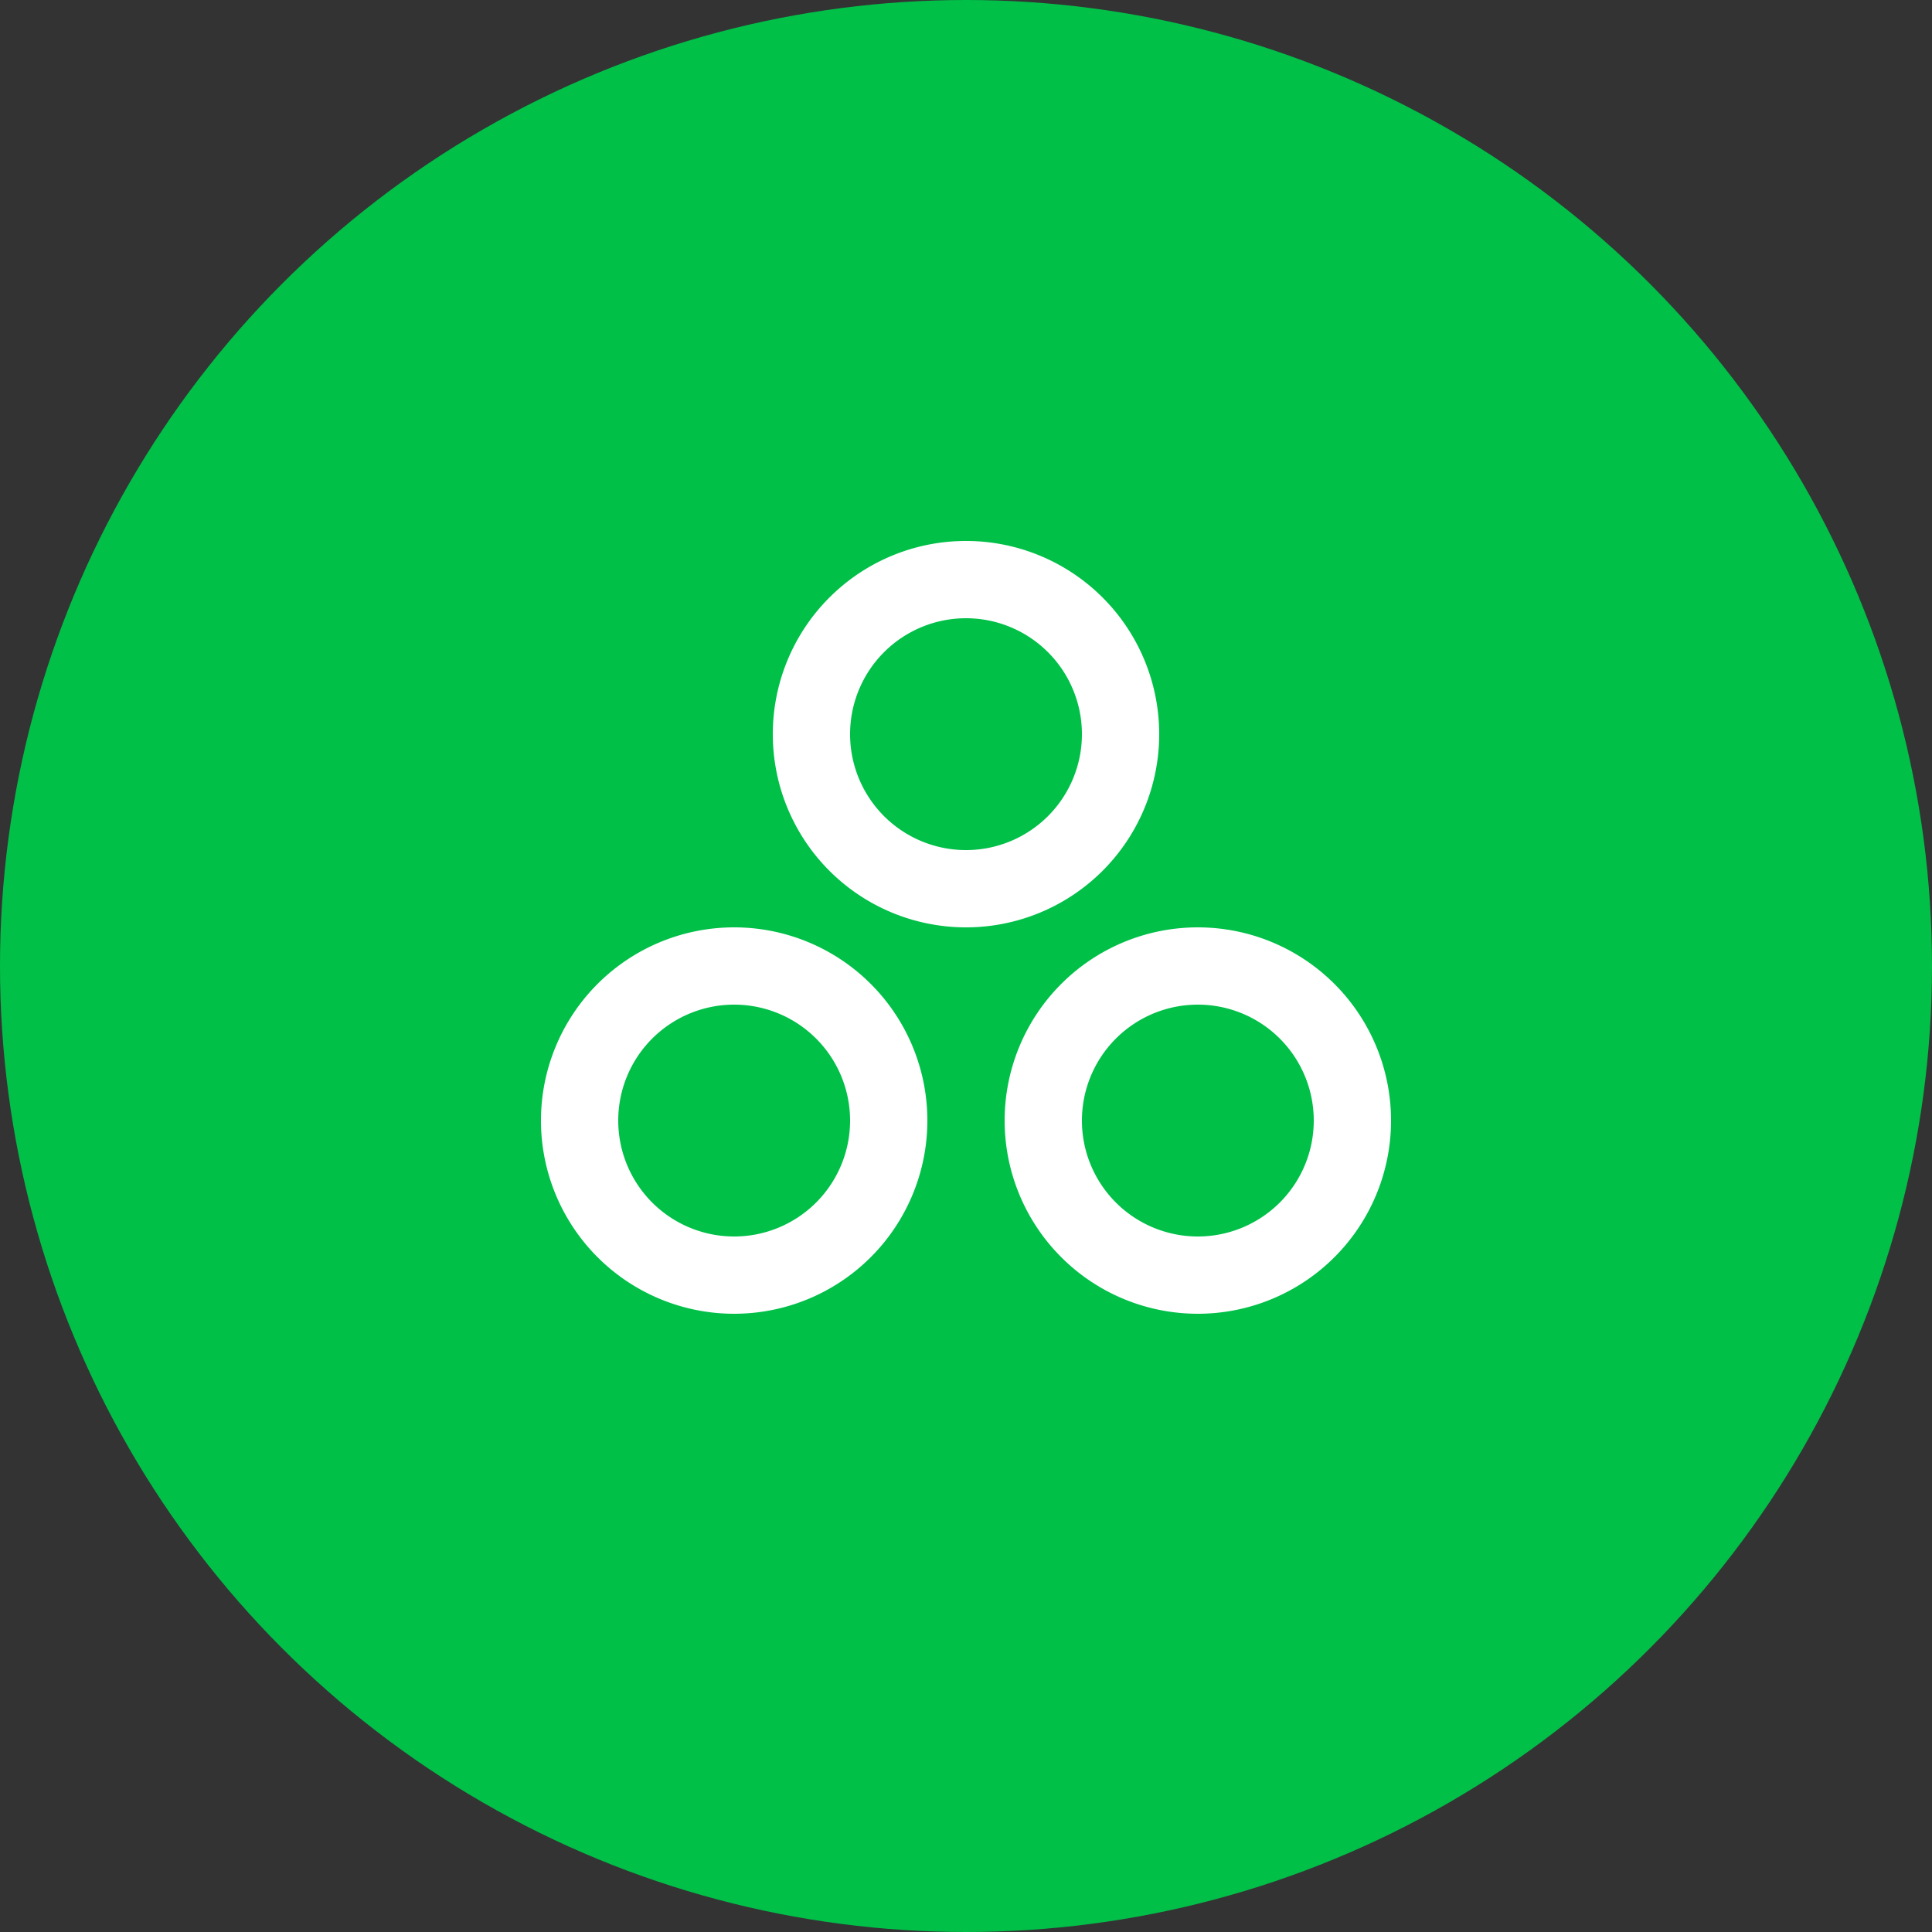
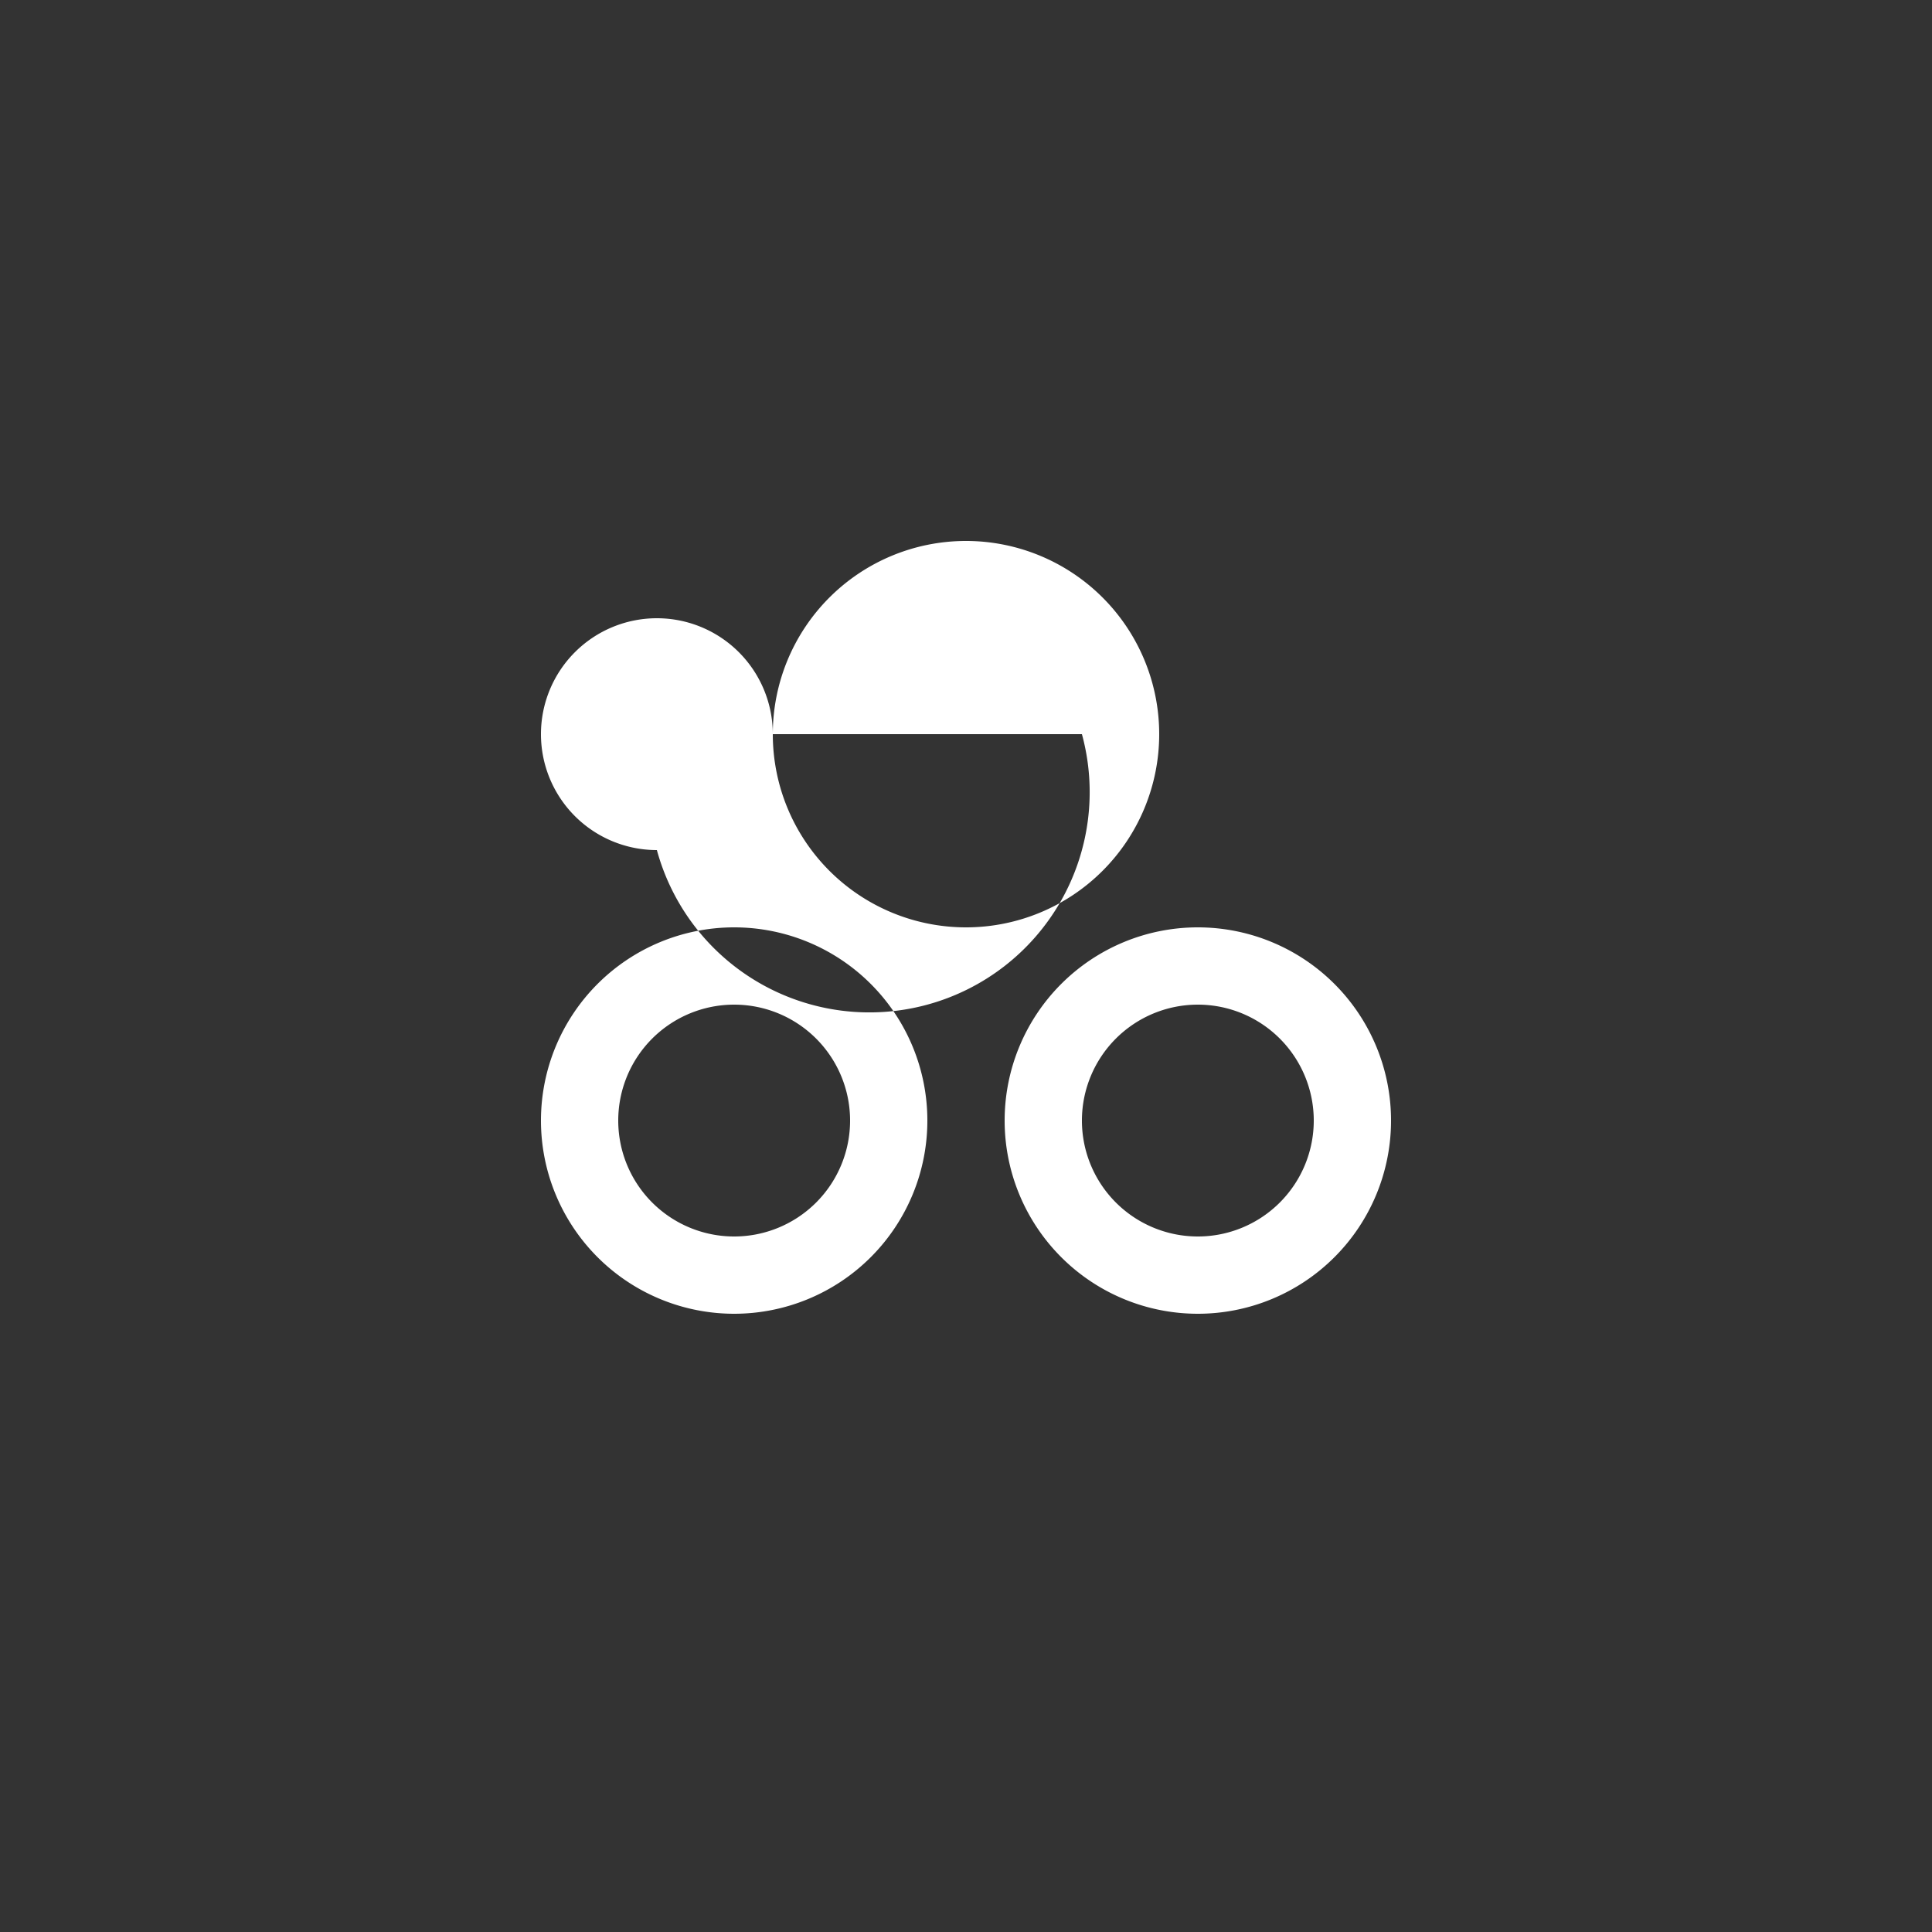
<svg xmlns="http://www.w3.org/2000/svg" id="Layer_1" data-name="Layer 1" viewBox="0 0 100 100">
  <rect x="0" y="0" width="100" height="100" fill="#333333" stroke="none" />
  <defs>
    <style>.cls-1{fill:#00c048;}.cls-2{fill:#fff;}</style>
  </defs>
  <title>cat_5</title>
  <g id="Document">
    <g id="Spread">
      <g id="fon">
        <g id="Group">
-           <circle class="cls-1" cx="50" cy="50" r="50" />
-           <path class="cls-2" d="M28,58A10,10,0,1,1,38,68,10,10,0,0,1,28,58Zm24,0A10,10,0,1,1,62,68,10,10,0,0,1,52,58Zm-8,0a6,6,0,1,0-6,6A6,6,0,0,0,44,58Zm24,0a6,6,0,1,0-6,6A6,6,0,0,0,68,58ZM40,38A10,10,0,1,1,50,48,10,10,0,0,1,40,38Zm16,0a6,6,0,1,0-6,6A6,6,0,0,0,56,38Z" />
+           <path class="cls-2" d="M28,58A10,10,0,1,1,38,68,10,10,0,0,1,28,58Zm24,0A10,10,0,1,1,62,68,10,10,0,0,1,52,58Zm-8,0a6,6,0,1,0-6,6A6,6,0,0,0,44,58Zm24,0a6,6,0,1,0-6,6A6,6,0,0,0,68,58ZM40,38A10,10,0,1,1,50,48,10,10,0,0,1,40,38Za6,6,0,1,0-6,6A6,6,0,0,0,56,38Z" />
        </g>
      </g>
    </g>
  </g>
</svg>